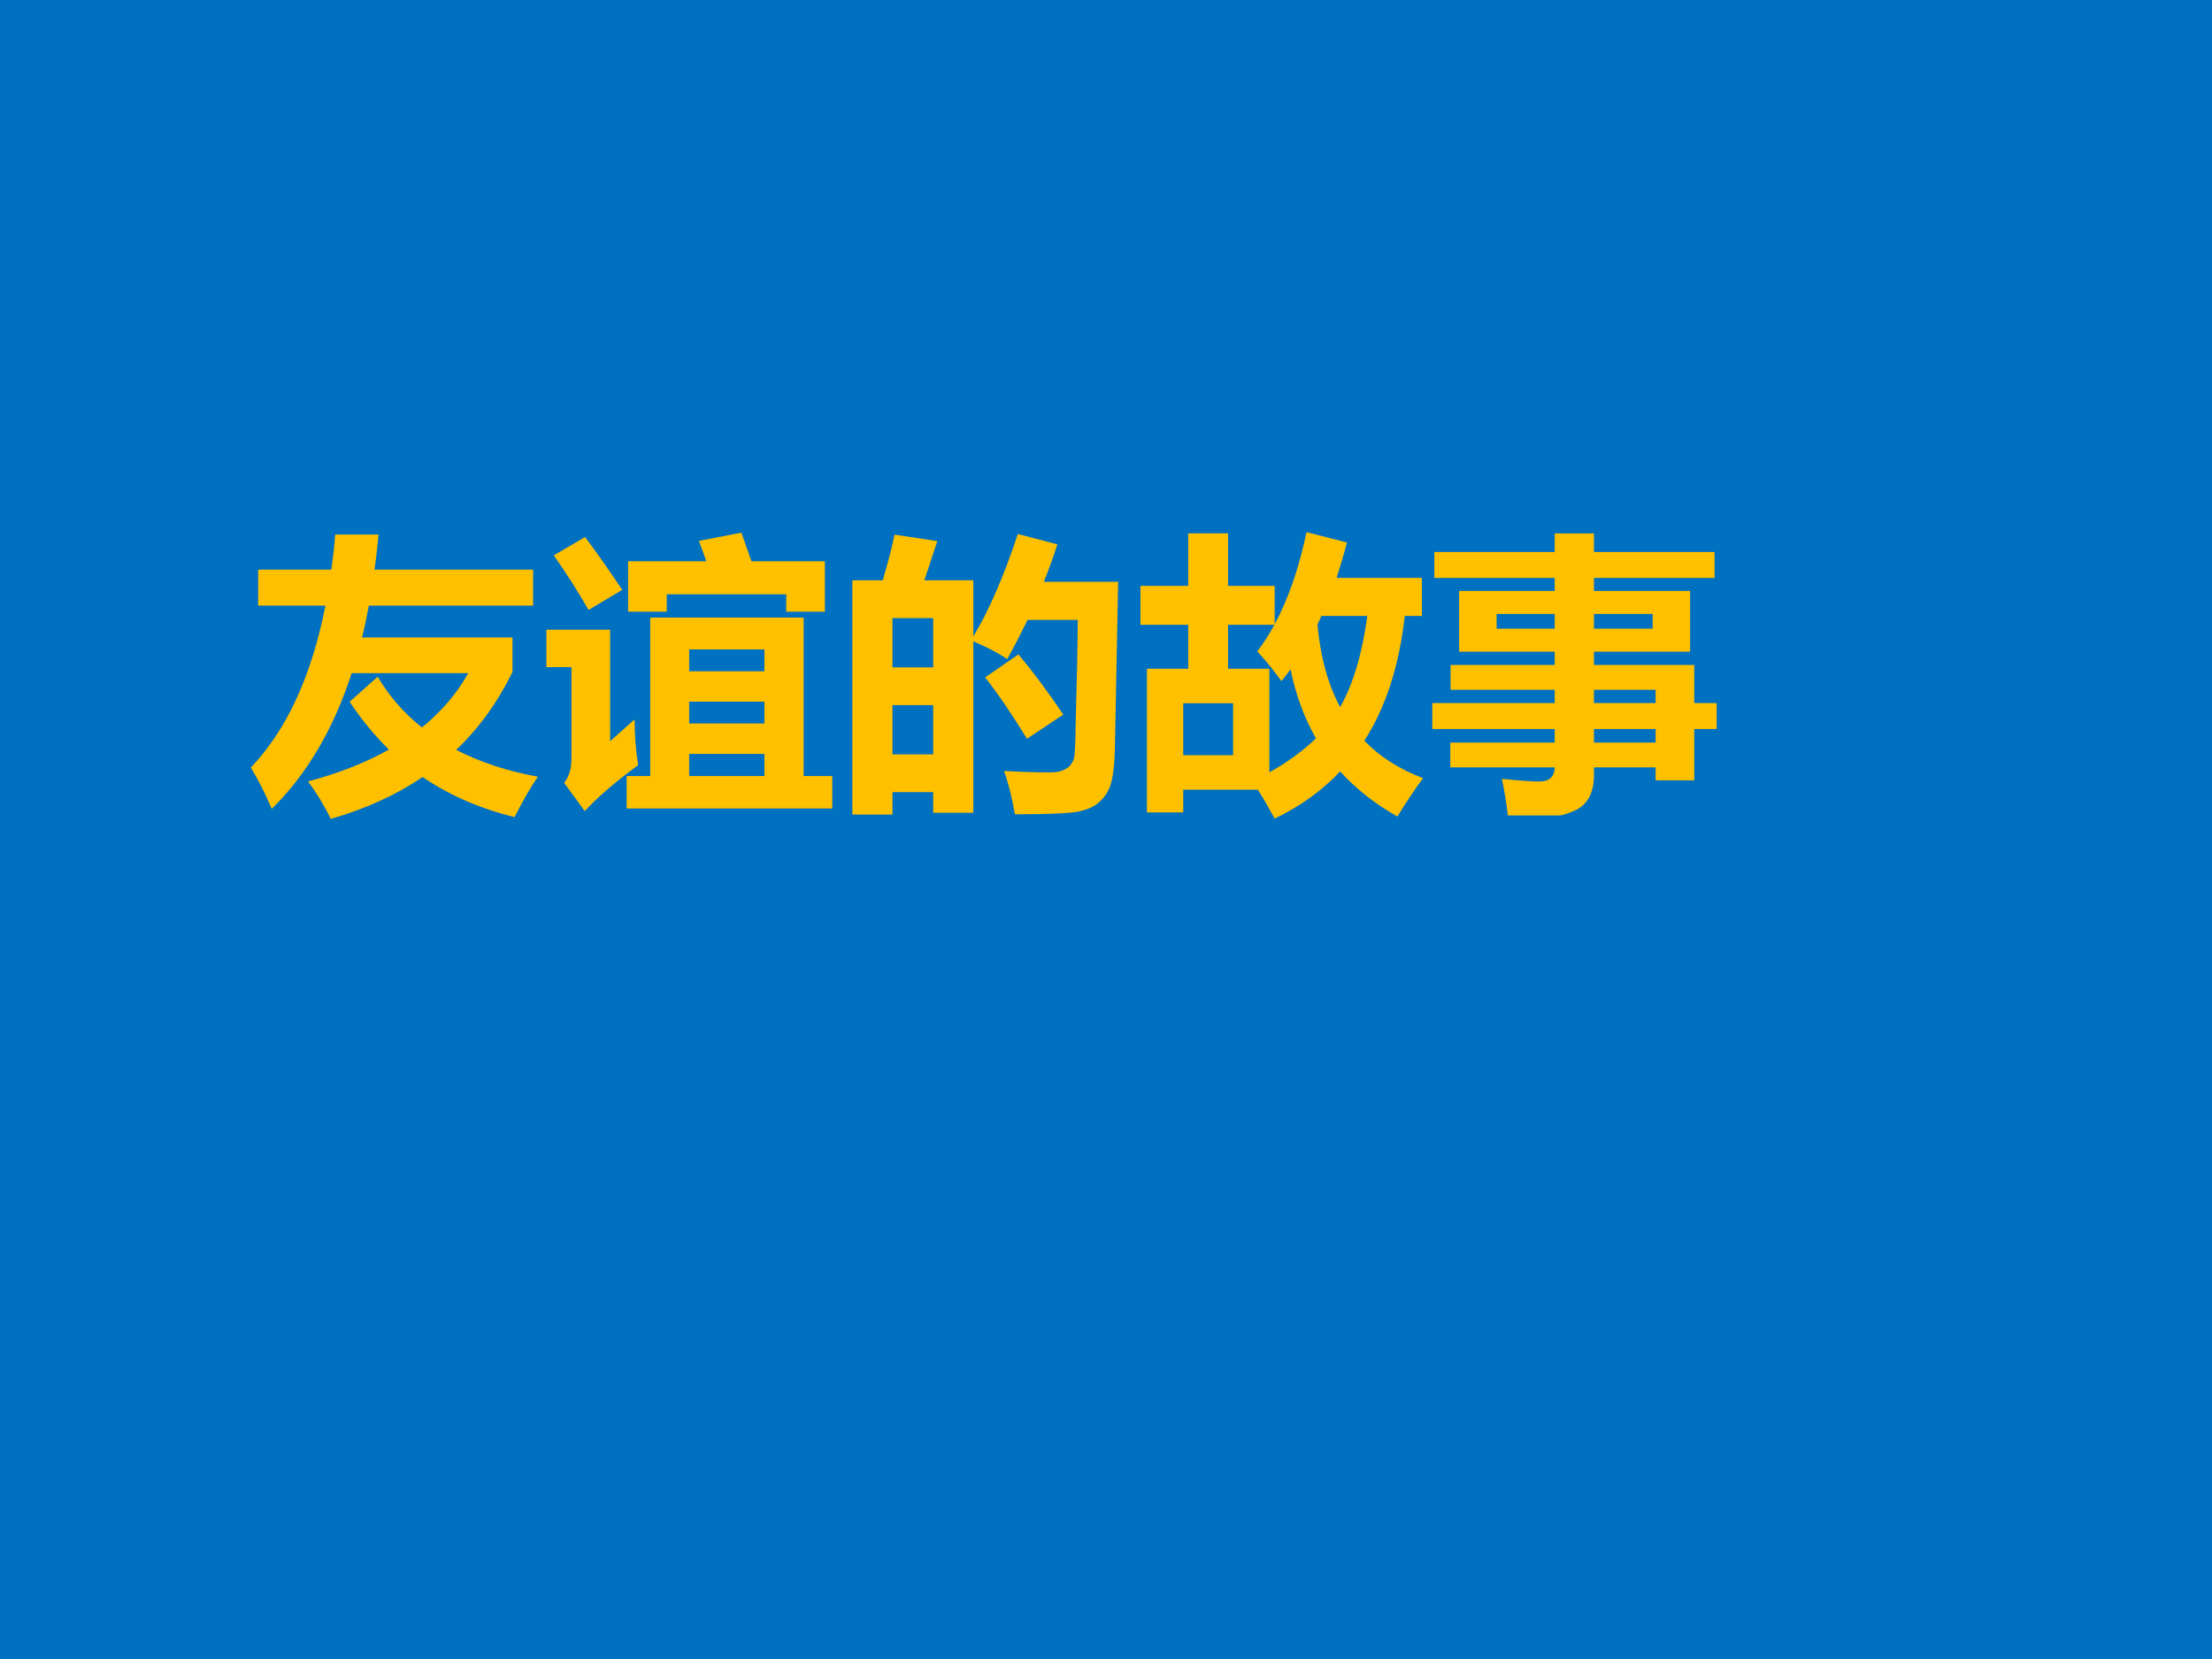
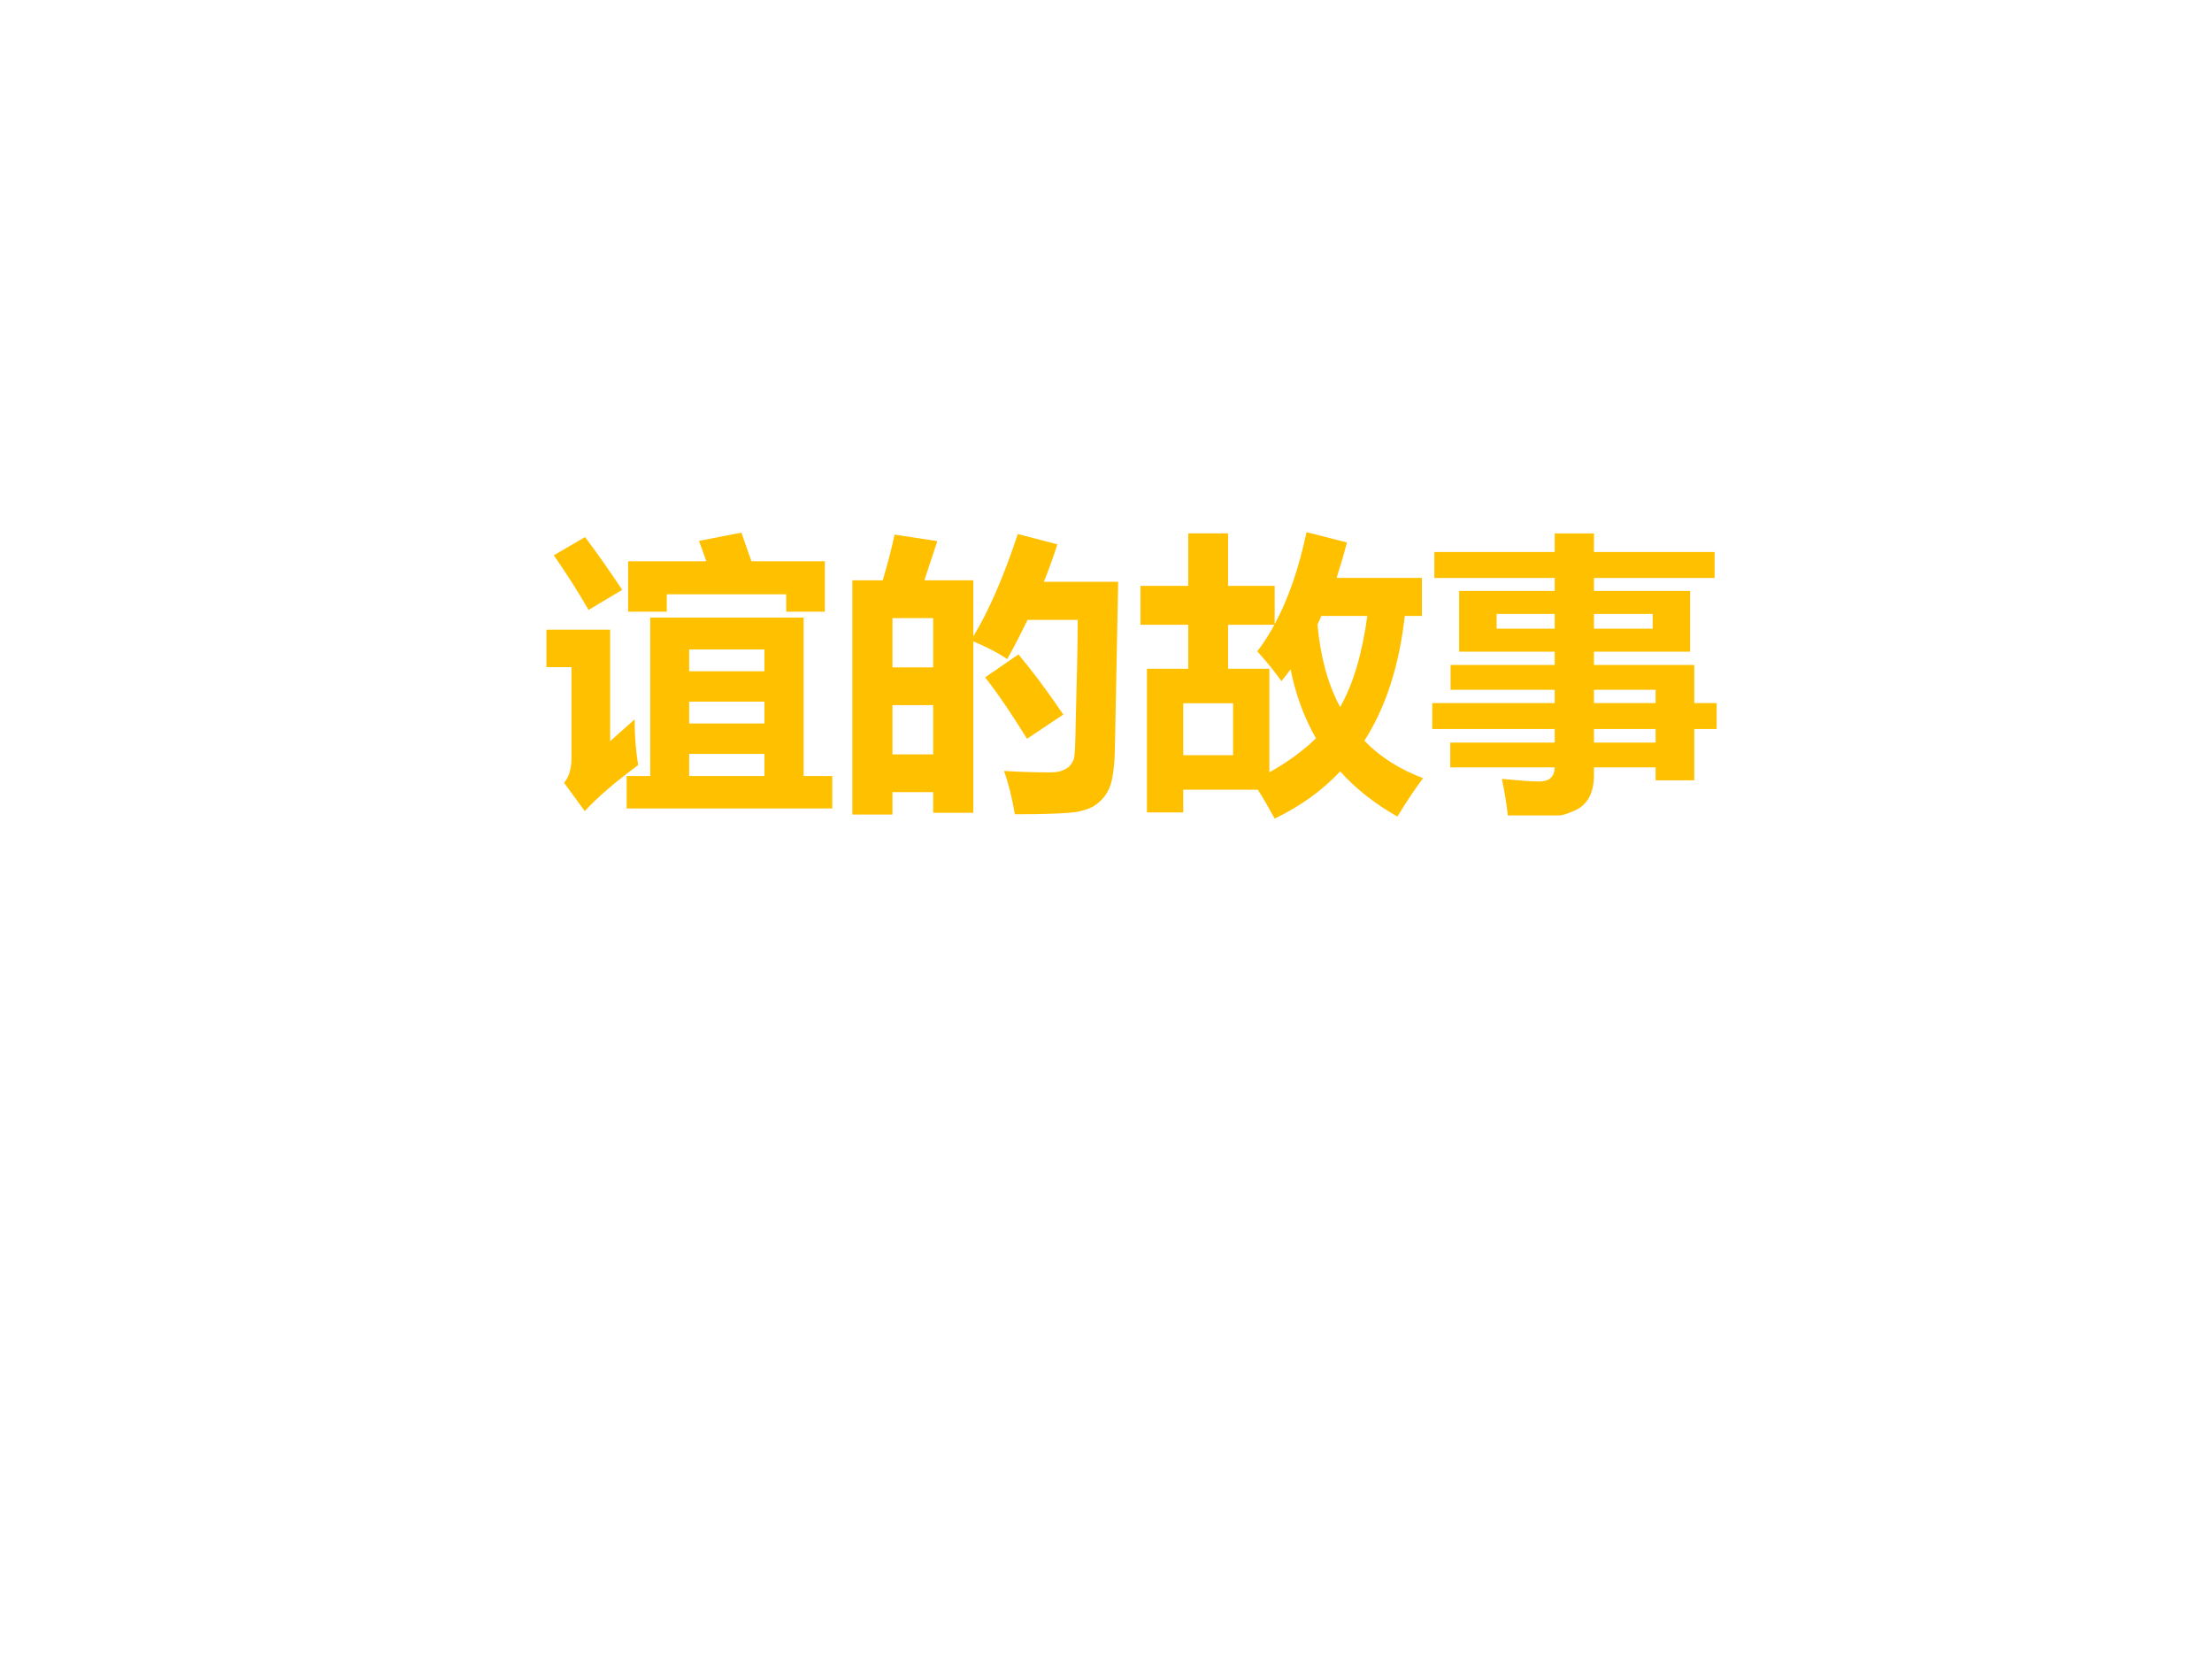
<svg xmlns="http://www.w3.org/2000/svg" xmlns:xlink="http://www.w3.org/1999/xlink" version="1.1" width="720pt" height="540pt" viewBox="0 0 720 540">
  <g enable-background="new">
    <g>
      <g id="Layer-1" data-name="Artifact">
        <clipPath id="cp16">
          <path transform="matrix(1,0,0,-1,0,540)" d="M 0 0 L 720 0 L 720 540 L 0 540 Z " fill-rule="evenodd" />
        </clipPath>
        <g clip-path="url(#cp16)">
-           <path transform="matrix(1,0,0,-1,0,540)" d="M 0 0 L 720 0 L 720 540 L 0 540 Z " fill="#0070c0" fill-rule="evenodd" />
-         </g>
+           </g>
      </g>
      <g id="Layer-1" data-name="P">
        <clipPath id="cp17">
          <path transform="matrix(1,0,0,-1,0,540)" d="M 0 0 L 720 0 L 720 540 L 0 540 Z " fill-rule="evenodd" />
        </clipPath>
        <g clip-path="url(#cp17)">
          <symbol id="font_12_543">
-             <path d="M .887 .615 L .887 .498 C .837 .396 .774 .308 .696 .234 C .776 .193 .868 .162 .973 .143 C .948 .107 .922 .061 .894 .006 C .777 .035 .673 .08 .582 .142 C .493 .081 .389 .034 .271 0 C .247 .049 .221 .091 .194 .127 C .299 .155 .39 .191 .468 .235 C .419 .283 .375 .337 .335 .397 L .43 .482 C .469 .416 .519 .358 .58 .31 C .645 .363 .698 .424 .737 .494 L .342 .494 C .28 .304 .19 .151 .071 .034 C .049 .086 .025 .133 0 .174 C .122 .302 .206 .485 .253 .723 L .025 .723 L .025 .845 L .273 .845 C .278 .883 .283 .923 .286 .964 L .433 .964 C .429 .923 .425 .883 .419 .845 L .957 .845 L .957 .723 L .4 .723 C .393 .686 .386 .65 .377 .615 L .887 .615 Z " />
-           </symbol>
+             </symbol>
          <symbol id="font_12_5d0b">
-             <path d="M .277 .676 L .277 .847 L .542 .847 C .534 .871 .525 .894 .517 .916 L .661 .944 C .669 .922 .68 .89 .695 .847 L .944 .847 L .944 .676 L .813 .676 L .813 .735 L .408 .735 L .408 .676 L .277 .676 M .299 .311 C .299 .257 .303 .206 .311 .156 C .231 .097 .171 .045 .13 0 L .06 .096 C .076 .115 .085 .143 .085 .179 L .085 .488 L 0 .488 L 0 .615 L .216 .615 L .216 .237 C .245 .263 .273 .288 .299 .311 M .131 .929 C .171 .876 .213 .816 .257 .75 L .143 .682 C .107 .744 .068 .806 .025 .867 L .131 .929 M .484 .119 L .739 .119 L .739 .194 L .484 .194 L .484 .119 M .484 .297 L .739 .297 L .739 .371 L .484 .371 L .484 .297 M .739 .548 L .484 .548 L .484 .474 L .739 .474 L .739 .548 M .352 .656 L .872 .656 L .872 .119 L .969 .119 L .969 .009 L .272 .009 L .272 .119 L .352 .119 L .352 .656 Z " />
+             <path d="M .277 .676 L .277 .847 L .542 .847 C .534 .871 .525 .894 .517 .916 L .661 .944 C .669 .922 .68 .89 .695 .847 L .944 .847 L .944 .676 L .813 .676 L .813 .735 L .408 .735 L .408 .676 L .277 .676 M .299 .311 C .299 .257 .303 .206 .311 .156 C .231 .097 .171 .045 .13 0 L .06 .096 C .076 .115 .085 .143 .085 .179 L .085 .488 L 0 .488 L 0 .615 L .216 .615 L .216 .237 C .245 .263 .273 .288 .299 .311 M .131 .929 C .171 .876 .213 .816 .257 .75 L .143 .682 C .107 .744 .068 .806 .025 .867 L .131 .929 M .484 .119 L .739 .119 L .739 .194 L .484 .194 L .484 .119 M .484 .297 L .739 .297 L .739 .371 L .484 .371 L .484 .297 M .739 .548 L .484 .548 L .484 .474 L .739 .474 M .352 .656 L .872 .656 L .872 .119 L .969 .119 L .969 .009 L .272 .009 L .272 .119 L .352 .119 L .352 .656 Z " />
          </symbol>
          <symbol id="font_12_8e9">
            <path d="M .143 .949 L .288 .927 L .244 .794 L .41 .794 L .41 .604 C .463 .691 .513 .807 .561 .951 L .695 .916 C .681 .873 .666 .83 .649 .789 L .901 .789 L .89 .227 C .889 .167 .883 .124 .875 .1 C .867 .076 .853 .056 .835 .041 C .818 .025 .792 .015 .76 .009 C .728 .004 .659 .001 .551 .001 C .541 .058 .529 .107 .514 .148 C .562 .145 .613 .143 .667 .143 C .683 .143 .697 .144 .708 .148 C .719 .152 .729 .157 .736 .164 C .743 .172 .748 .18 .751 .189 C .754 .198 .756 .238 .757 .309 L .762 .509 C .763 .571 .764 .621 .764 .66 L .594 .66 C .572 .615 .549 .57 .525 .527 C .494 .548 .456 .568 .41 .587 L .41 .006 L .274 .006 L .274 .076 L .136 .076 L .136 0 L 0 0 L 0 .794 L .103 .794 C .122 .858 .135 .91 .143 .949 M .274 .666 L .136 .666 L .136 .499 L .274 .499 L .274 .666 M .136 .204 L .274 .204 L .274 .371 L .136 .371 L .136 .204 M .563 .543 C .61 .487 .661 .419 .715 .339 L .592 .257 C .542 .338 .495 .408 .45 .465 L .563 .543 Z " />
          </symbol>
          <symbol id="font_12_75c">
            <path d="M 0 .789 L .162 .789 L .162 .967 L .297 .967 L .297 .789 L .455 .789 L .455 .659 C .501 .744 .537 .848 .563 .971 L .7 .936 C .689 .894 .677 .854 .665 .816 L .954 .816 L .954 .687 L .896 .687 C .877 .517 .831 .376 .759 .264 C .812 .209 .879 .167 .958 .137 C .93 .1 .901 .056 .871 .007 C .795 .05 .73 .101 .677 .16 C .616 .095 .542 .042 .455 0 C .436 .035 .417 .068 .398 .098 L .145 .098 L .145 .021 L .022 .021 L .022 .508 L .162 .508 L .162 .657 L 0 .657 L 0 .789 M .677 .378 C .722 .458 .752 .561 .769 .687 L .613 .687 C .609 .677 .605 .667 .6 .658 C .61 .549 .635 .456 .677 .378 M .509 .506 C .499 .492 .488 .479 .478 .466 C .455 .498 .428 .532 .396 .567 C .417 .594 .436 .624 .454 .657 L .297 .657 L .297 .508 L .437 .508 L .437 .157 C .497 .19 .55 .229 .595 .272 C .555 .342 .526 .42 .509 .506 M .314 .215 L .314 .391 L .145 .391 L .145 .215 L .314 .215 Z " />
          </symbol>
          <symbol id="font_12_436">
            <path d="M .061 .247 L .415 .247 L .415 .293 L 0 .293 L 0 .381 L .415 .381 L .415 .426 L .062 .426 L .062 .51 L .415 .51 L .415 .555 L .091 .555 L .091 .761 L .415 .761 L .415 .805 L .007 .805 L .007 .893 L .415 .893 L .415 .956 L .548 .956 L .548 .893 L .957 .893 L .957 .805 L .548 .805 L .548 .761 L .874 .761 L .874 .555 L .548 .555 L .548 .51 L .888 .51 L .888 .381 L .964 .381 L .964 .293 L .888 .293 L .888 .119 L .757 .119 L .757 .163 L .548 .163 L .548 .135 C .548 .105 .542 .08 .531 .06 C .519 .039 .502 .024 .479 .015 C .456 .005 .44 0 .43 0 C .42 0 .362 0 .256 0 C .252 .039 .245 .08 .236 .124 C .298 .118 .34 .115 .362 .115 C .397 .115 .414 .131 .415 .163 L .061 .163 L .061 .247 M .747 .633 L .747 .683 L .548 .683 L .548 .633 L .747 .633 M .218 .633 L .415 .633 L .415 .683 L .218 .683 L .218 .633 M .757 .426 L .548 .426 L .548 .381 L .757 .381 L .757 .426 M .548 .247 L .757 .247 L .757 .293 L .548 .293 L .548 .247 Z " />
          </symbol>
          <use xlink:href="#font_12_543" transform="matrix(96.024,0,0,-96.024,81.641,266.548)" fill="#ffc000" />
          <use xlink:href="#font_12_5d0b" transform="matrix(96.024,0,0,-96.024,177.852,264.016)" fill="#ffc000" />
          <use xlink:href="#font_12_8e9" transform="matrix(96.024,0,0,-96.024,277.44,265.141)" fill="#ffc000" />
          <use xlink:href="#font_12_75c" transform="matrix(96.024,0,0,-96.024,371.213,266.454)" fill="#ffc000" />
          <use xlink:href="#font_12_436" transform="matrix(96.024,0,0,-96.024,466.206,265.422)" fill="#ffc000" />
        </g>
      </g>
    </g>
  </g>
</svg>